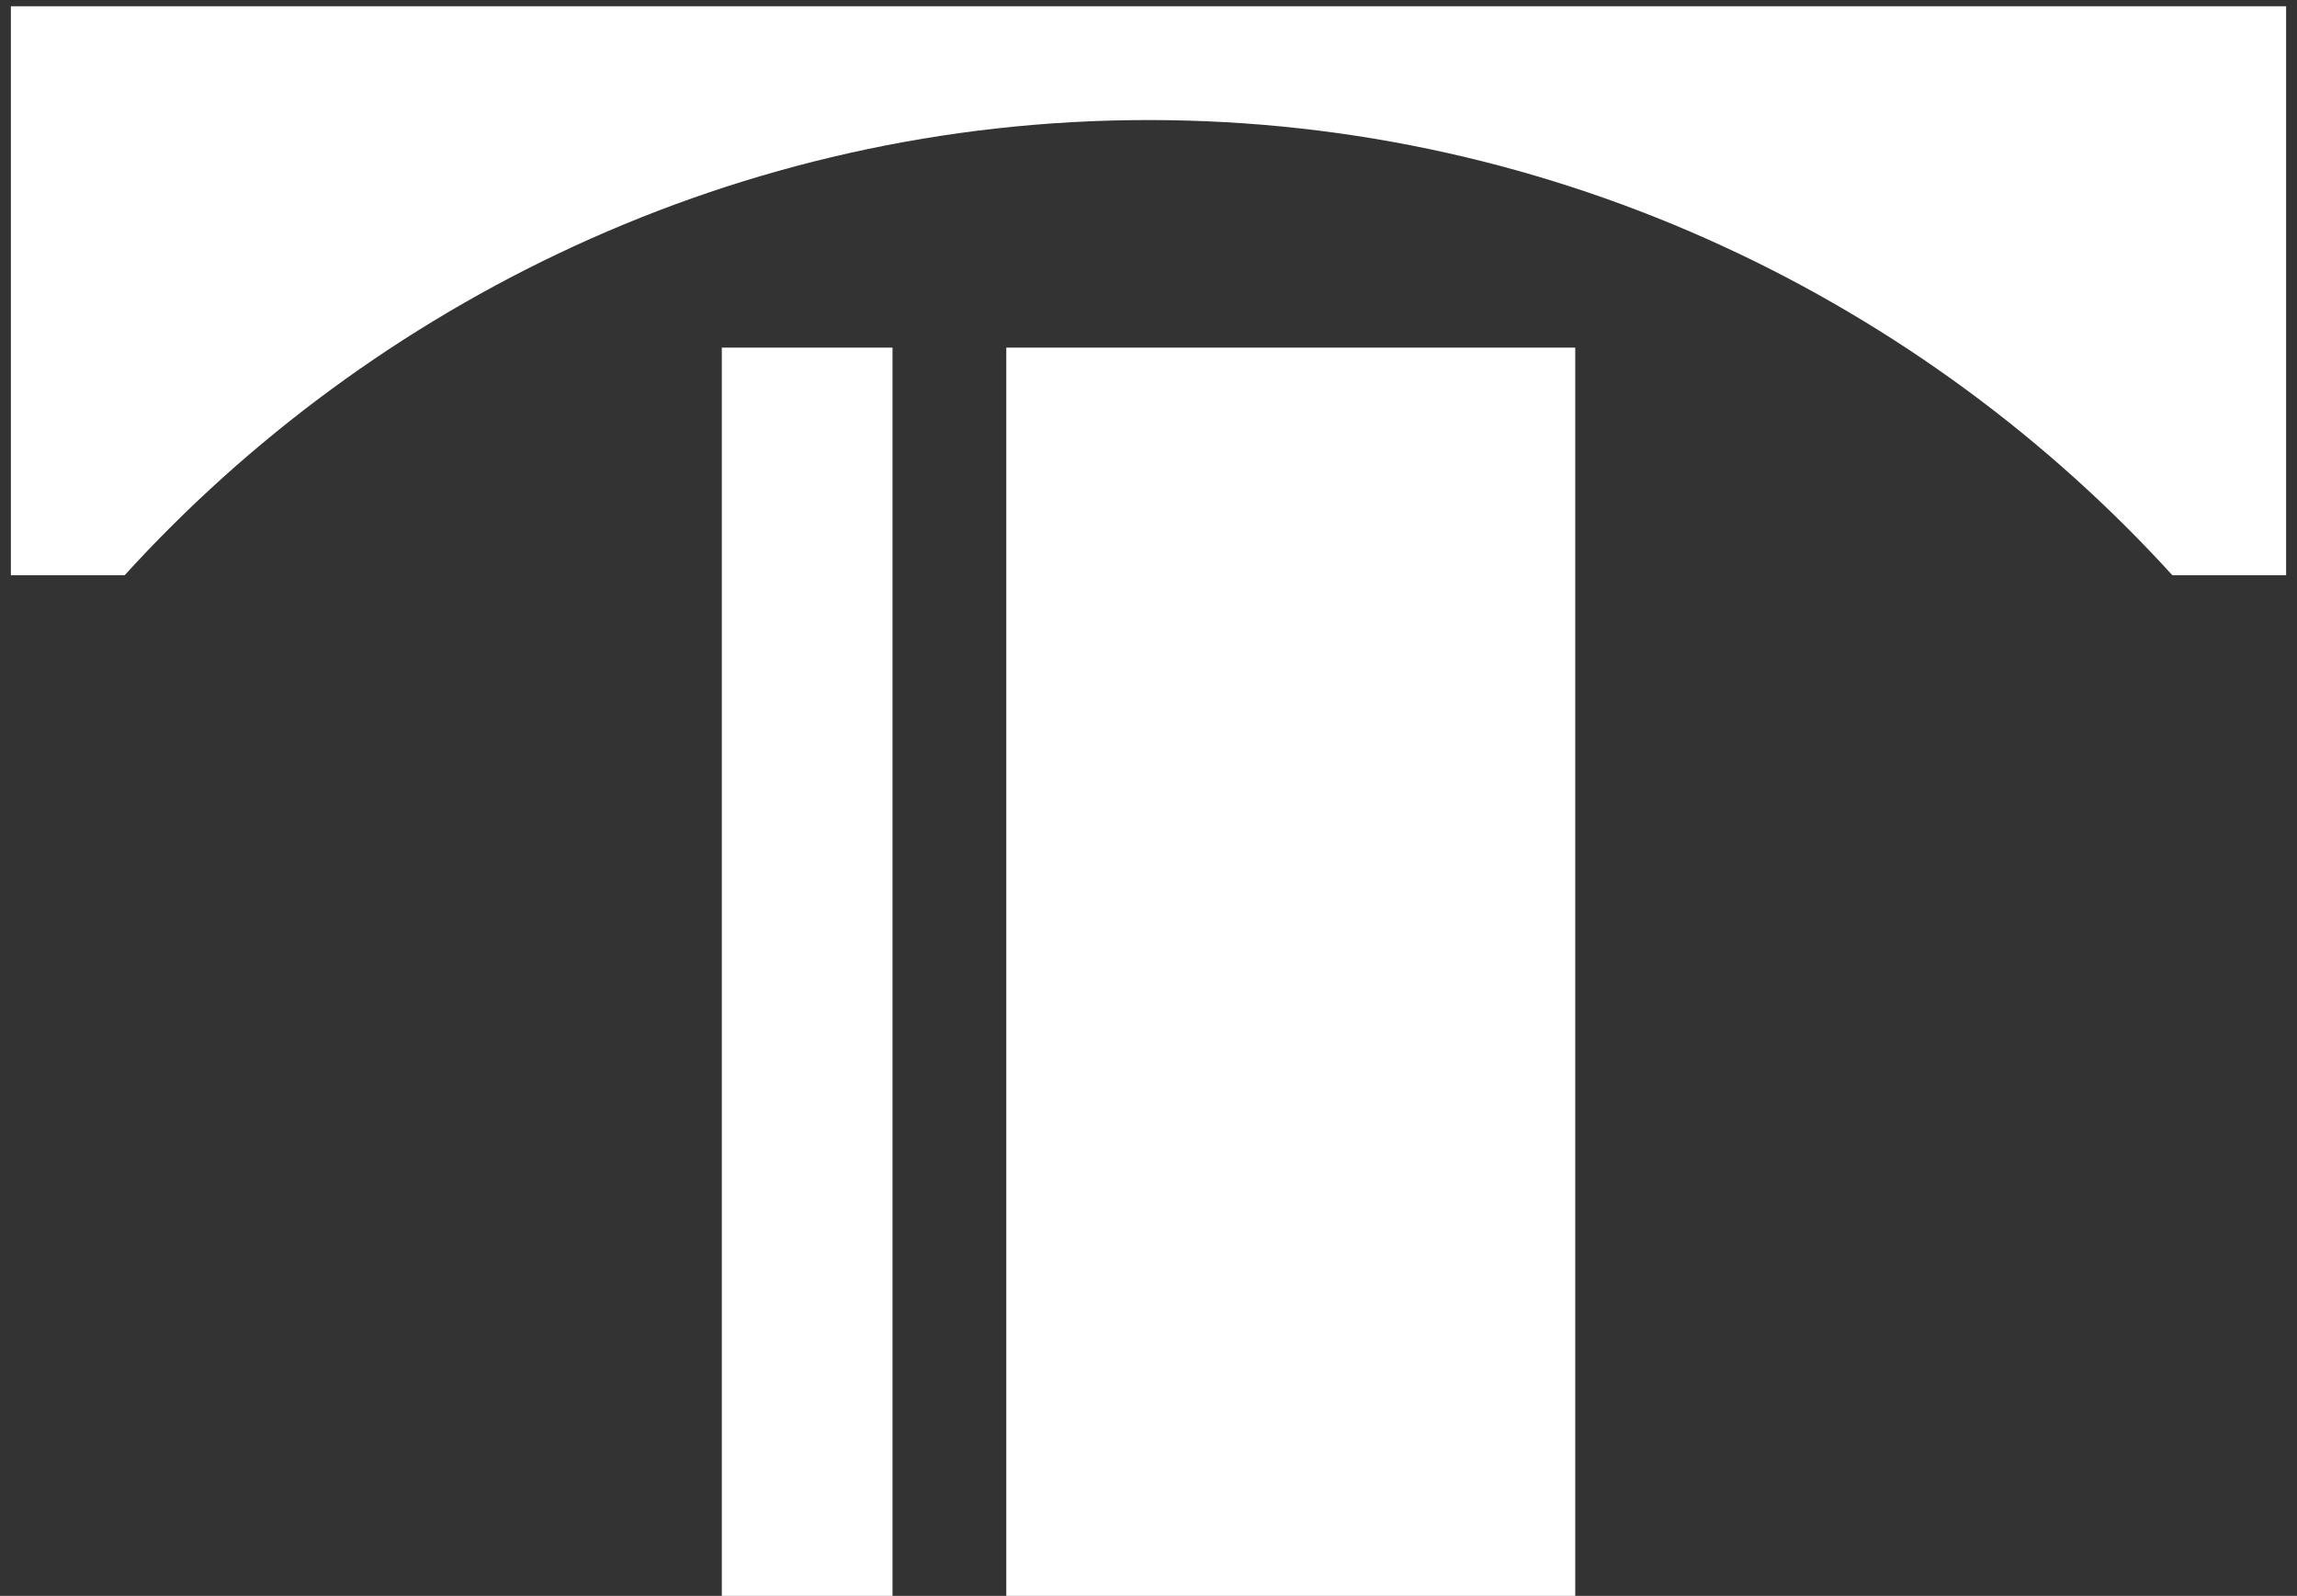
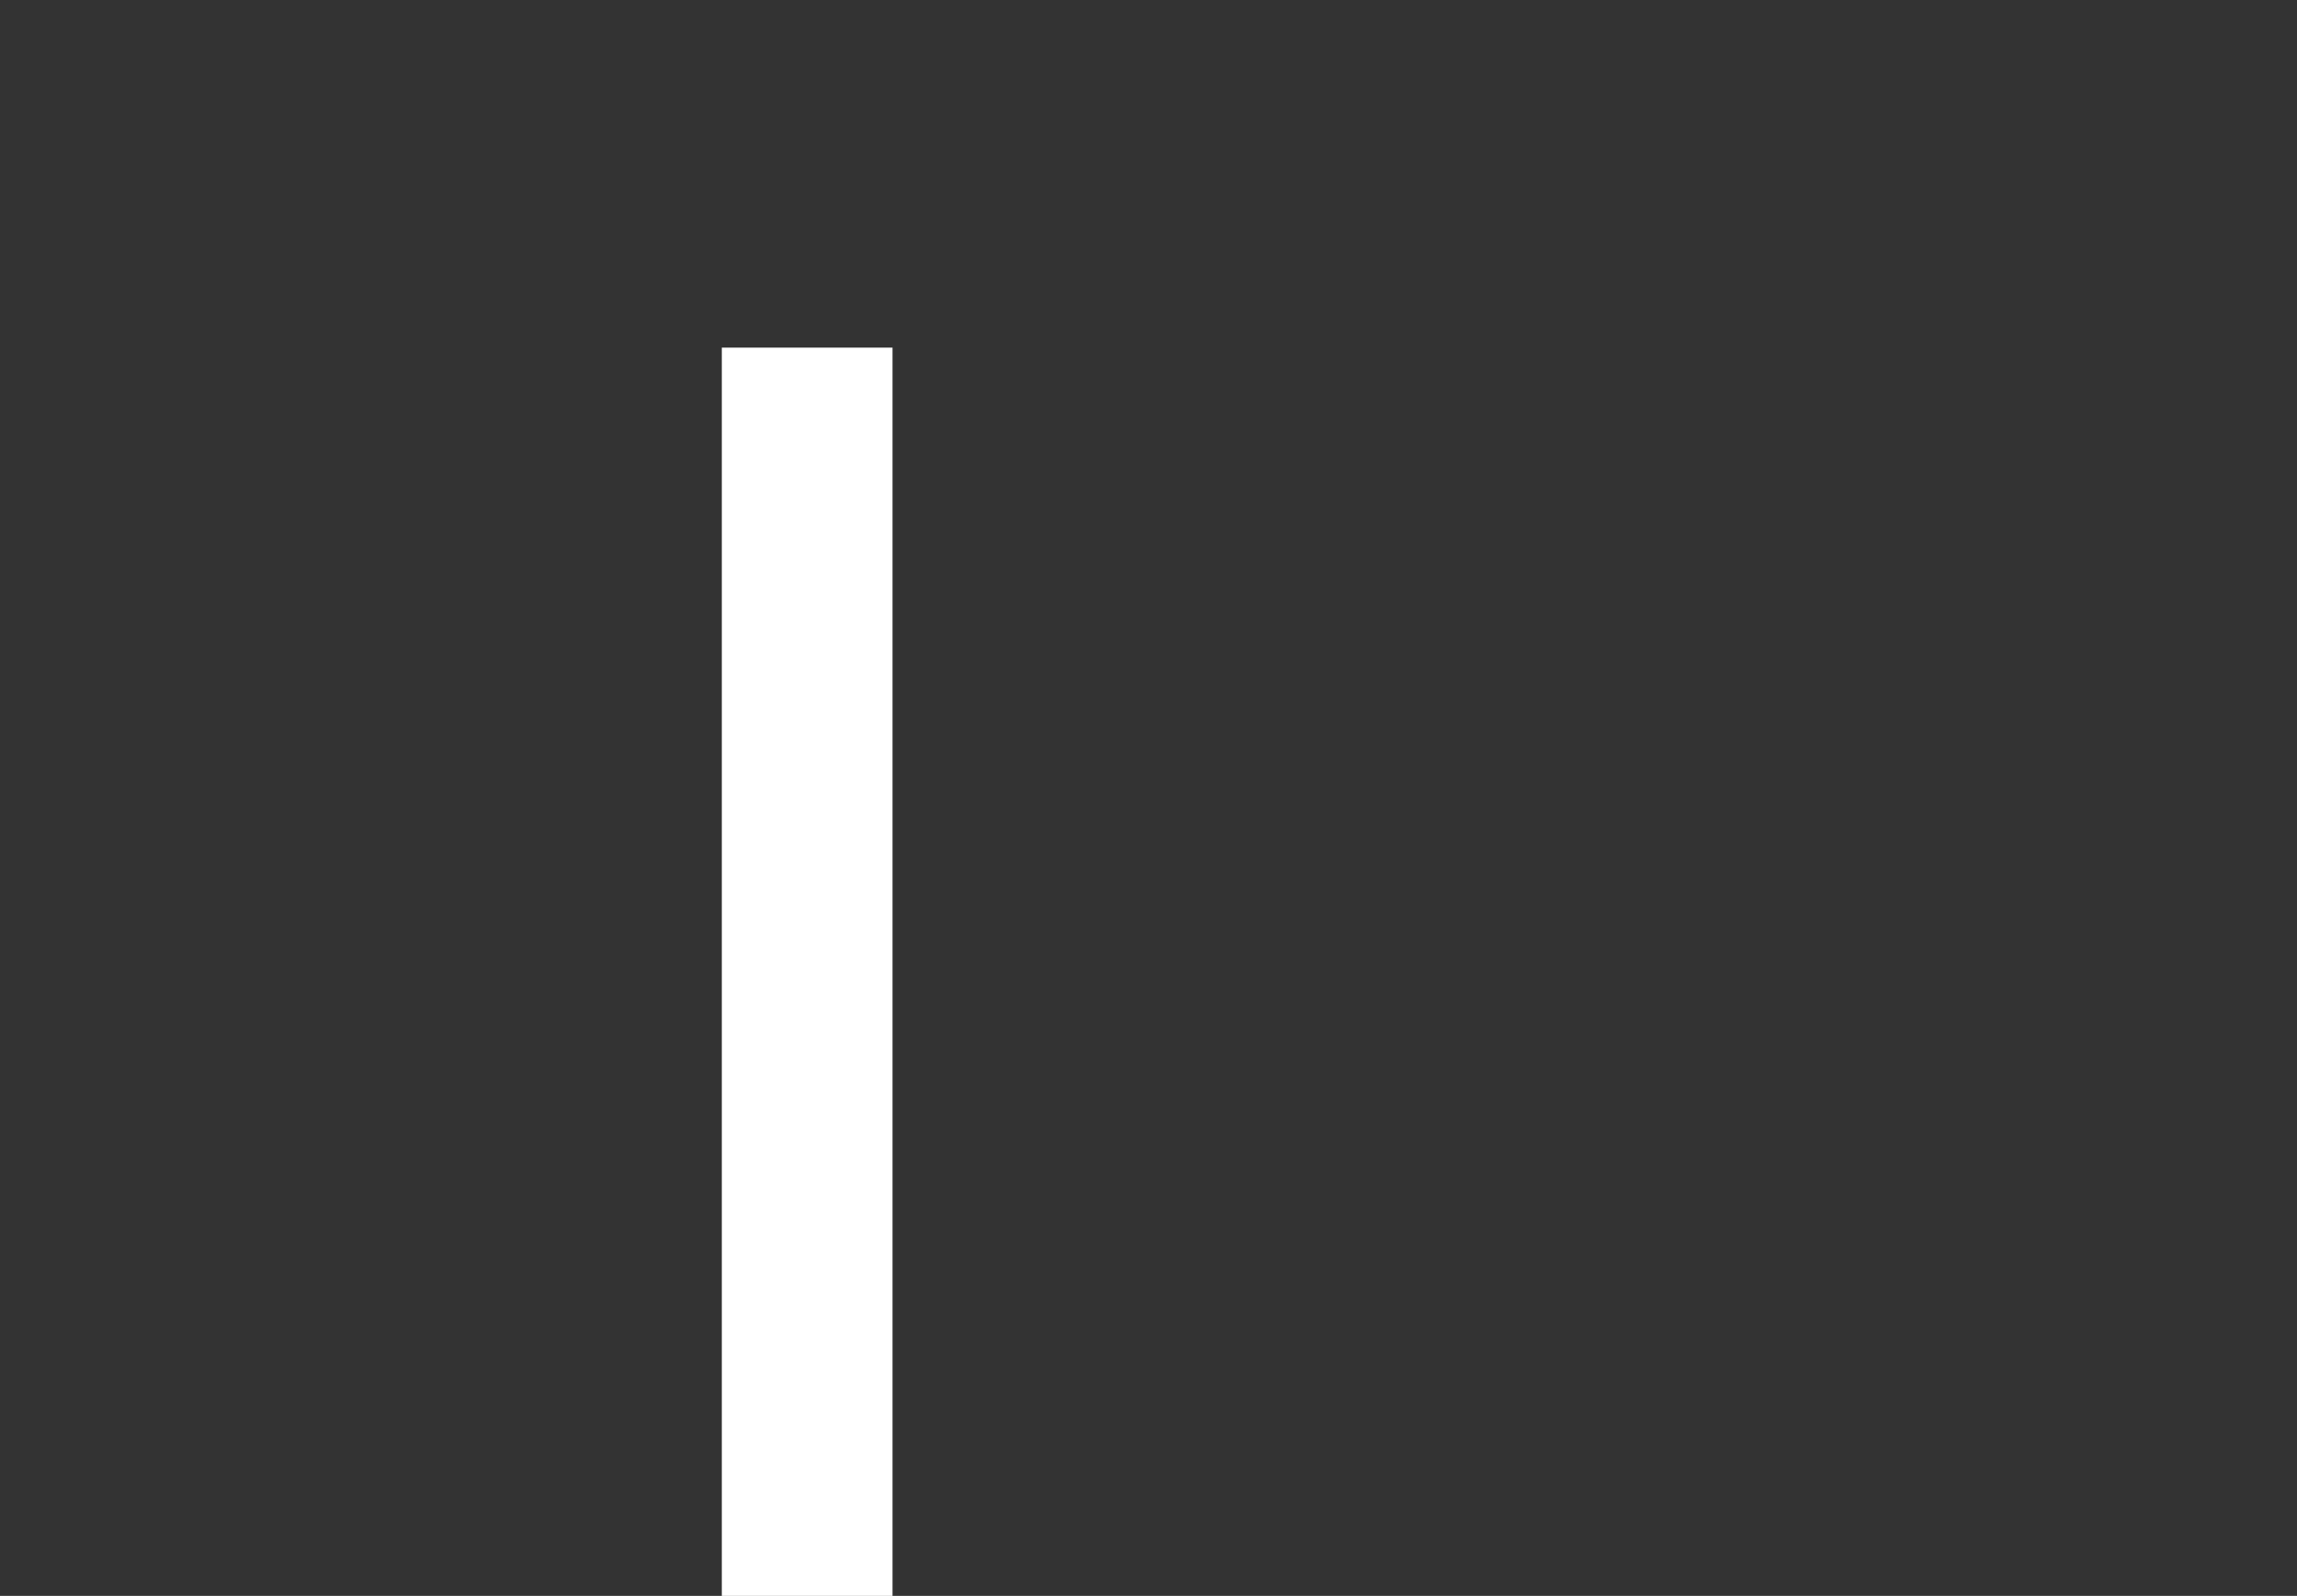
<svg xmlns="http://www.w3.org/2000/svg" width="190" height="132" viewBox="0 0 190 132" fill="none">
  <rect x="0" y="0" width="190" height="132" fill="#333333" stroke="none" />
-   <path d="M130.299 28.754H83.236V132H130.299V28.754Z" fill="white" />
  <path d="M73.825 28.754H59.706V132H73.825V28.754Z" fill="white" />
-   <path d="M95.003 9.929C129.033 9.929 159.251 25.119 179.689 47.579H189.1V0.516H0.9V47.579H10.311C30.749 25.119 60.967 9.929 94.997 9.929" fill="white" />
</svg>